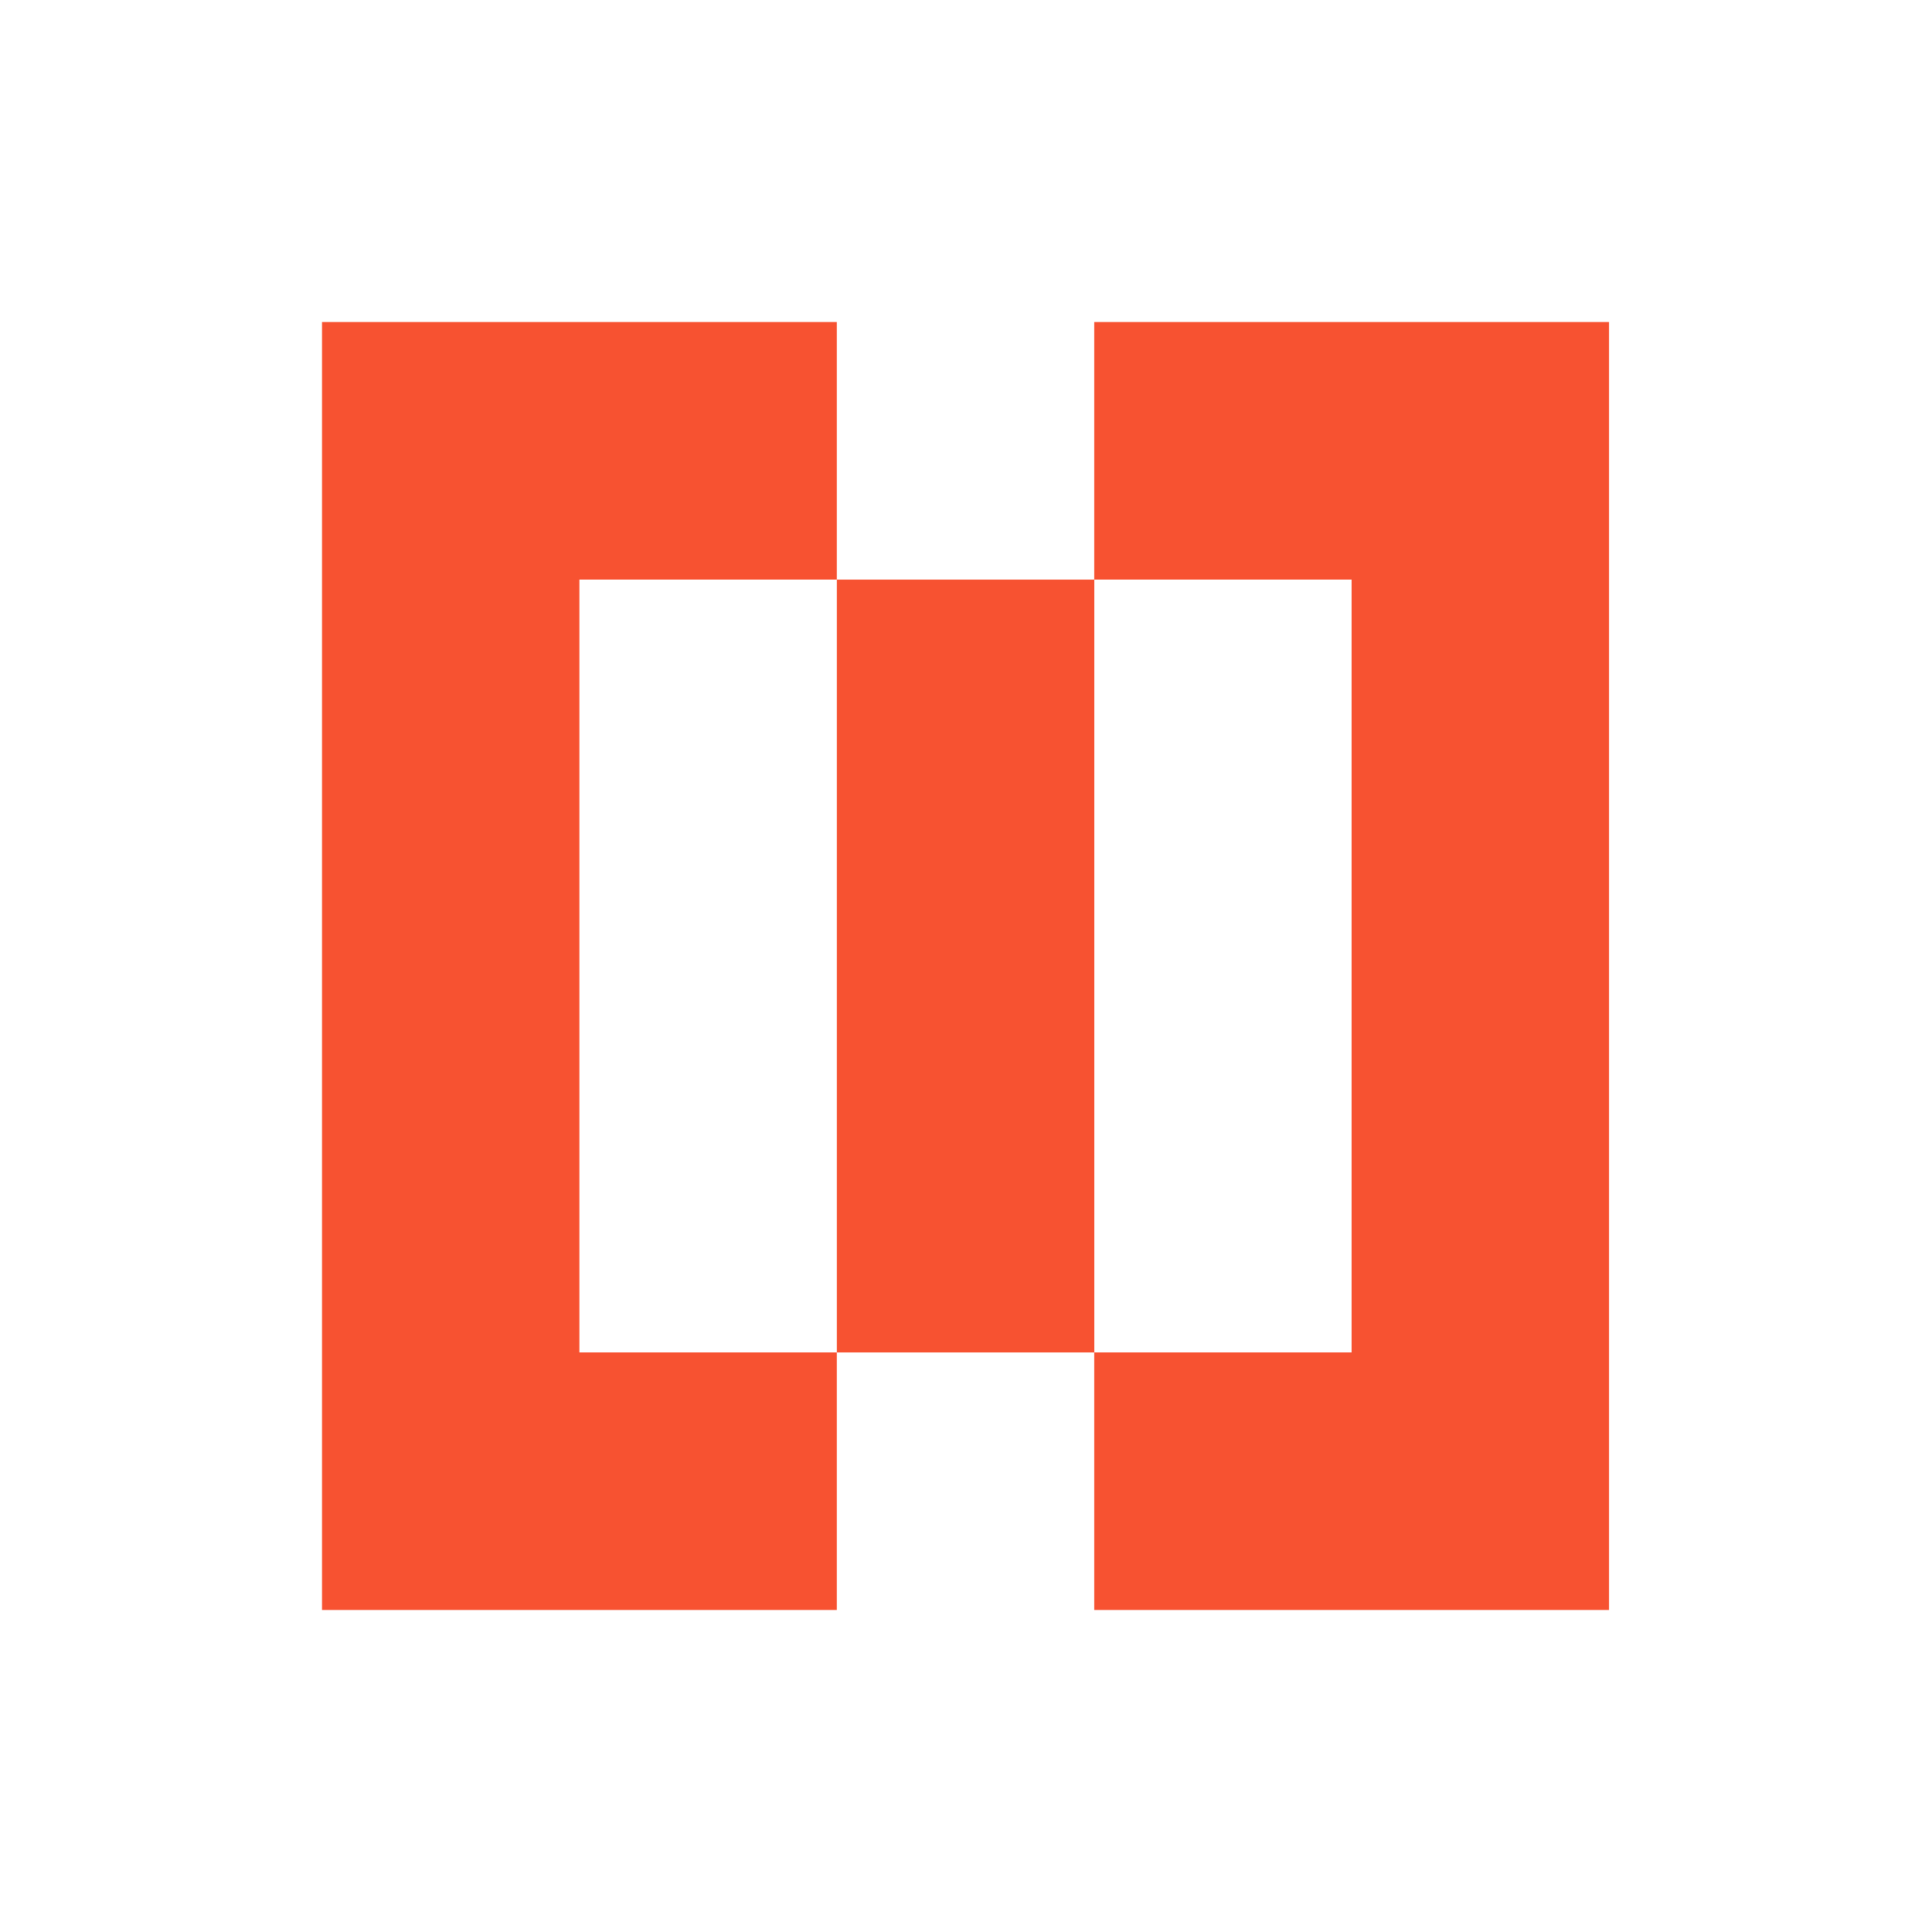
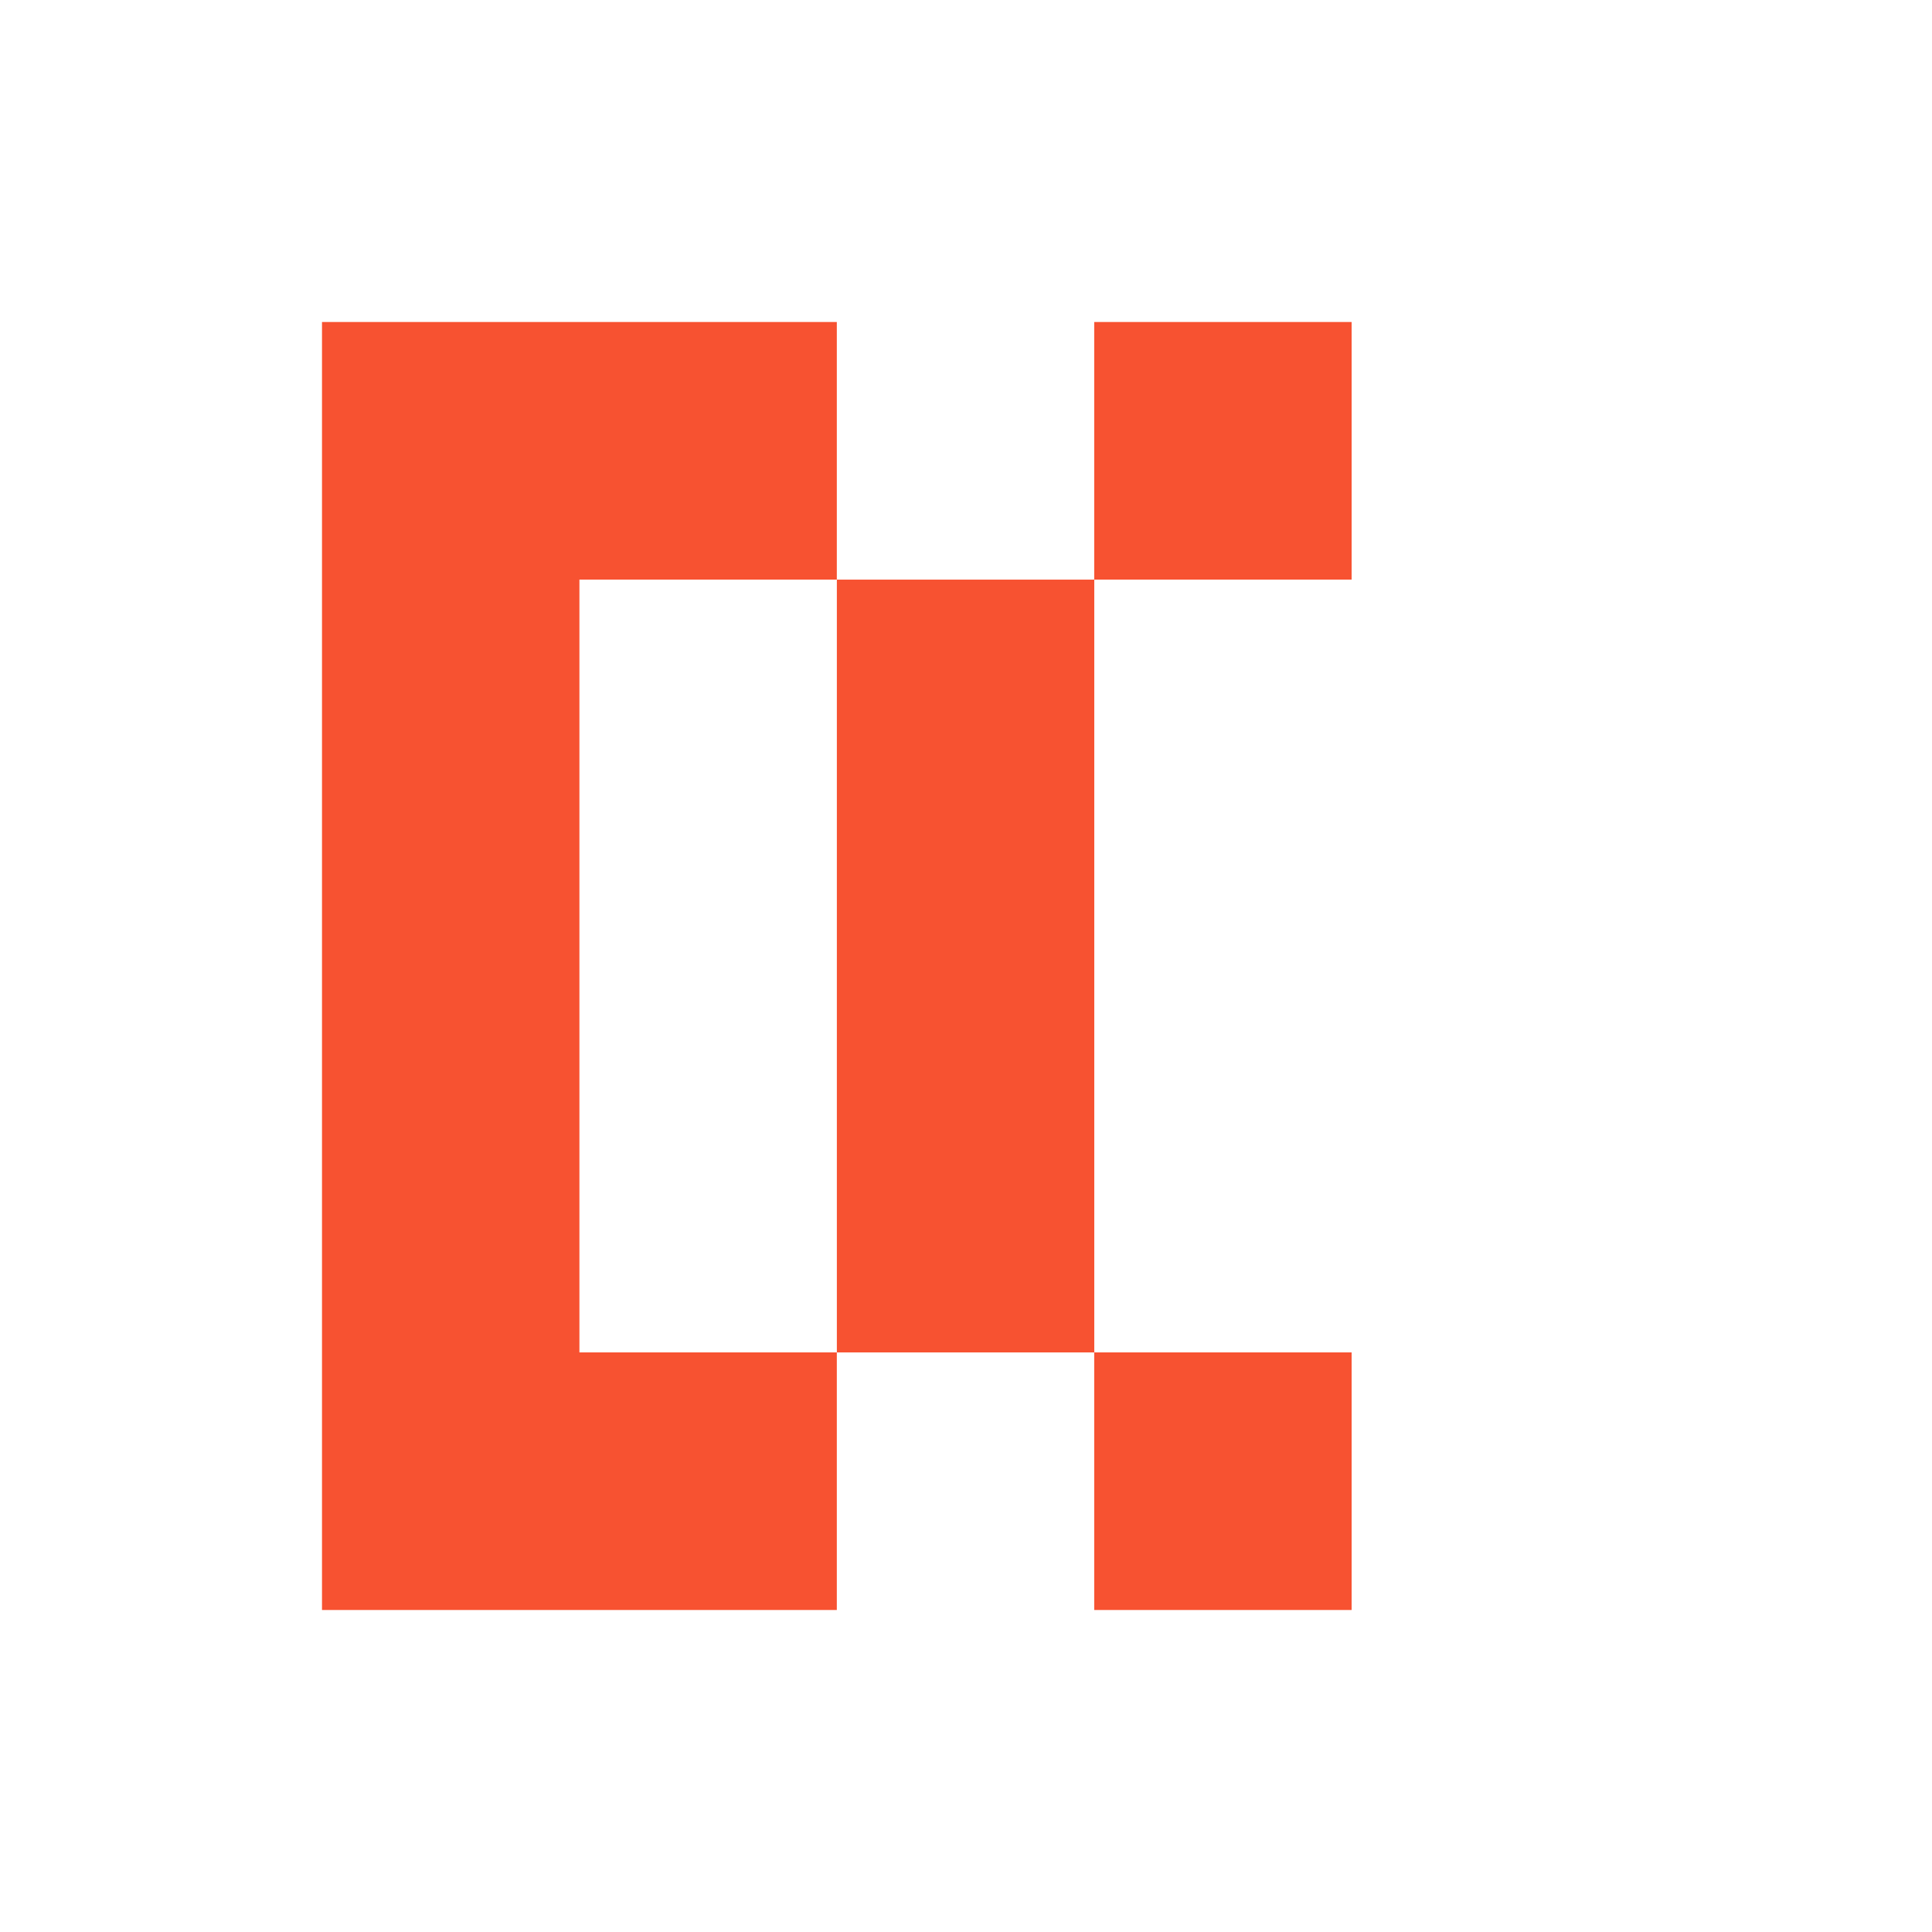
<svg xmlns="http://www.w3.org/2000/svg" width="96" height="96" viewBox="-16 -16 96 96" fill="none">
-   <path fill-rule="evenodd" clip-rule="evenodd" d="M12.791 38.4V25.6V12.8H25.581V0H12.791H0V12.8V25.6V38.4V51.2V64H12.791H25.581V51.2H12.791V38.4ZM38.374 25.601V12.801H25.583V25.601V38.401V51.201H38.371V64H51.161H63.952V51.2V38.4V25.6V12.8V0H51.161H38.371V12.8H51.161V25.6V38.4V51.2H38.374V38.401V25.601Z" fill="#F75231" />
+   <path fill-rule="evenodd" clip-rule="evenodd" d="M12.791 38.4V25.6V12.8H25.581V0H12.791H0V12.8V25.6V38.4V51.2V64H12.791H25.581V51.2H12.791V38.4ZM38.374 25.601V12.801H25.583V25.601V38.401V51.201H38.371V64H51.161V51.2V38.4V25.6V12.8V0H51.161H38.371V12.8H51.161V25.6V38.4V51.2H38.374V38.401V25.601Z" fill="#F75231" />
</svg>